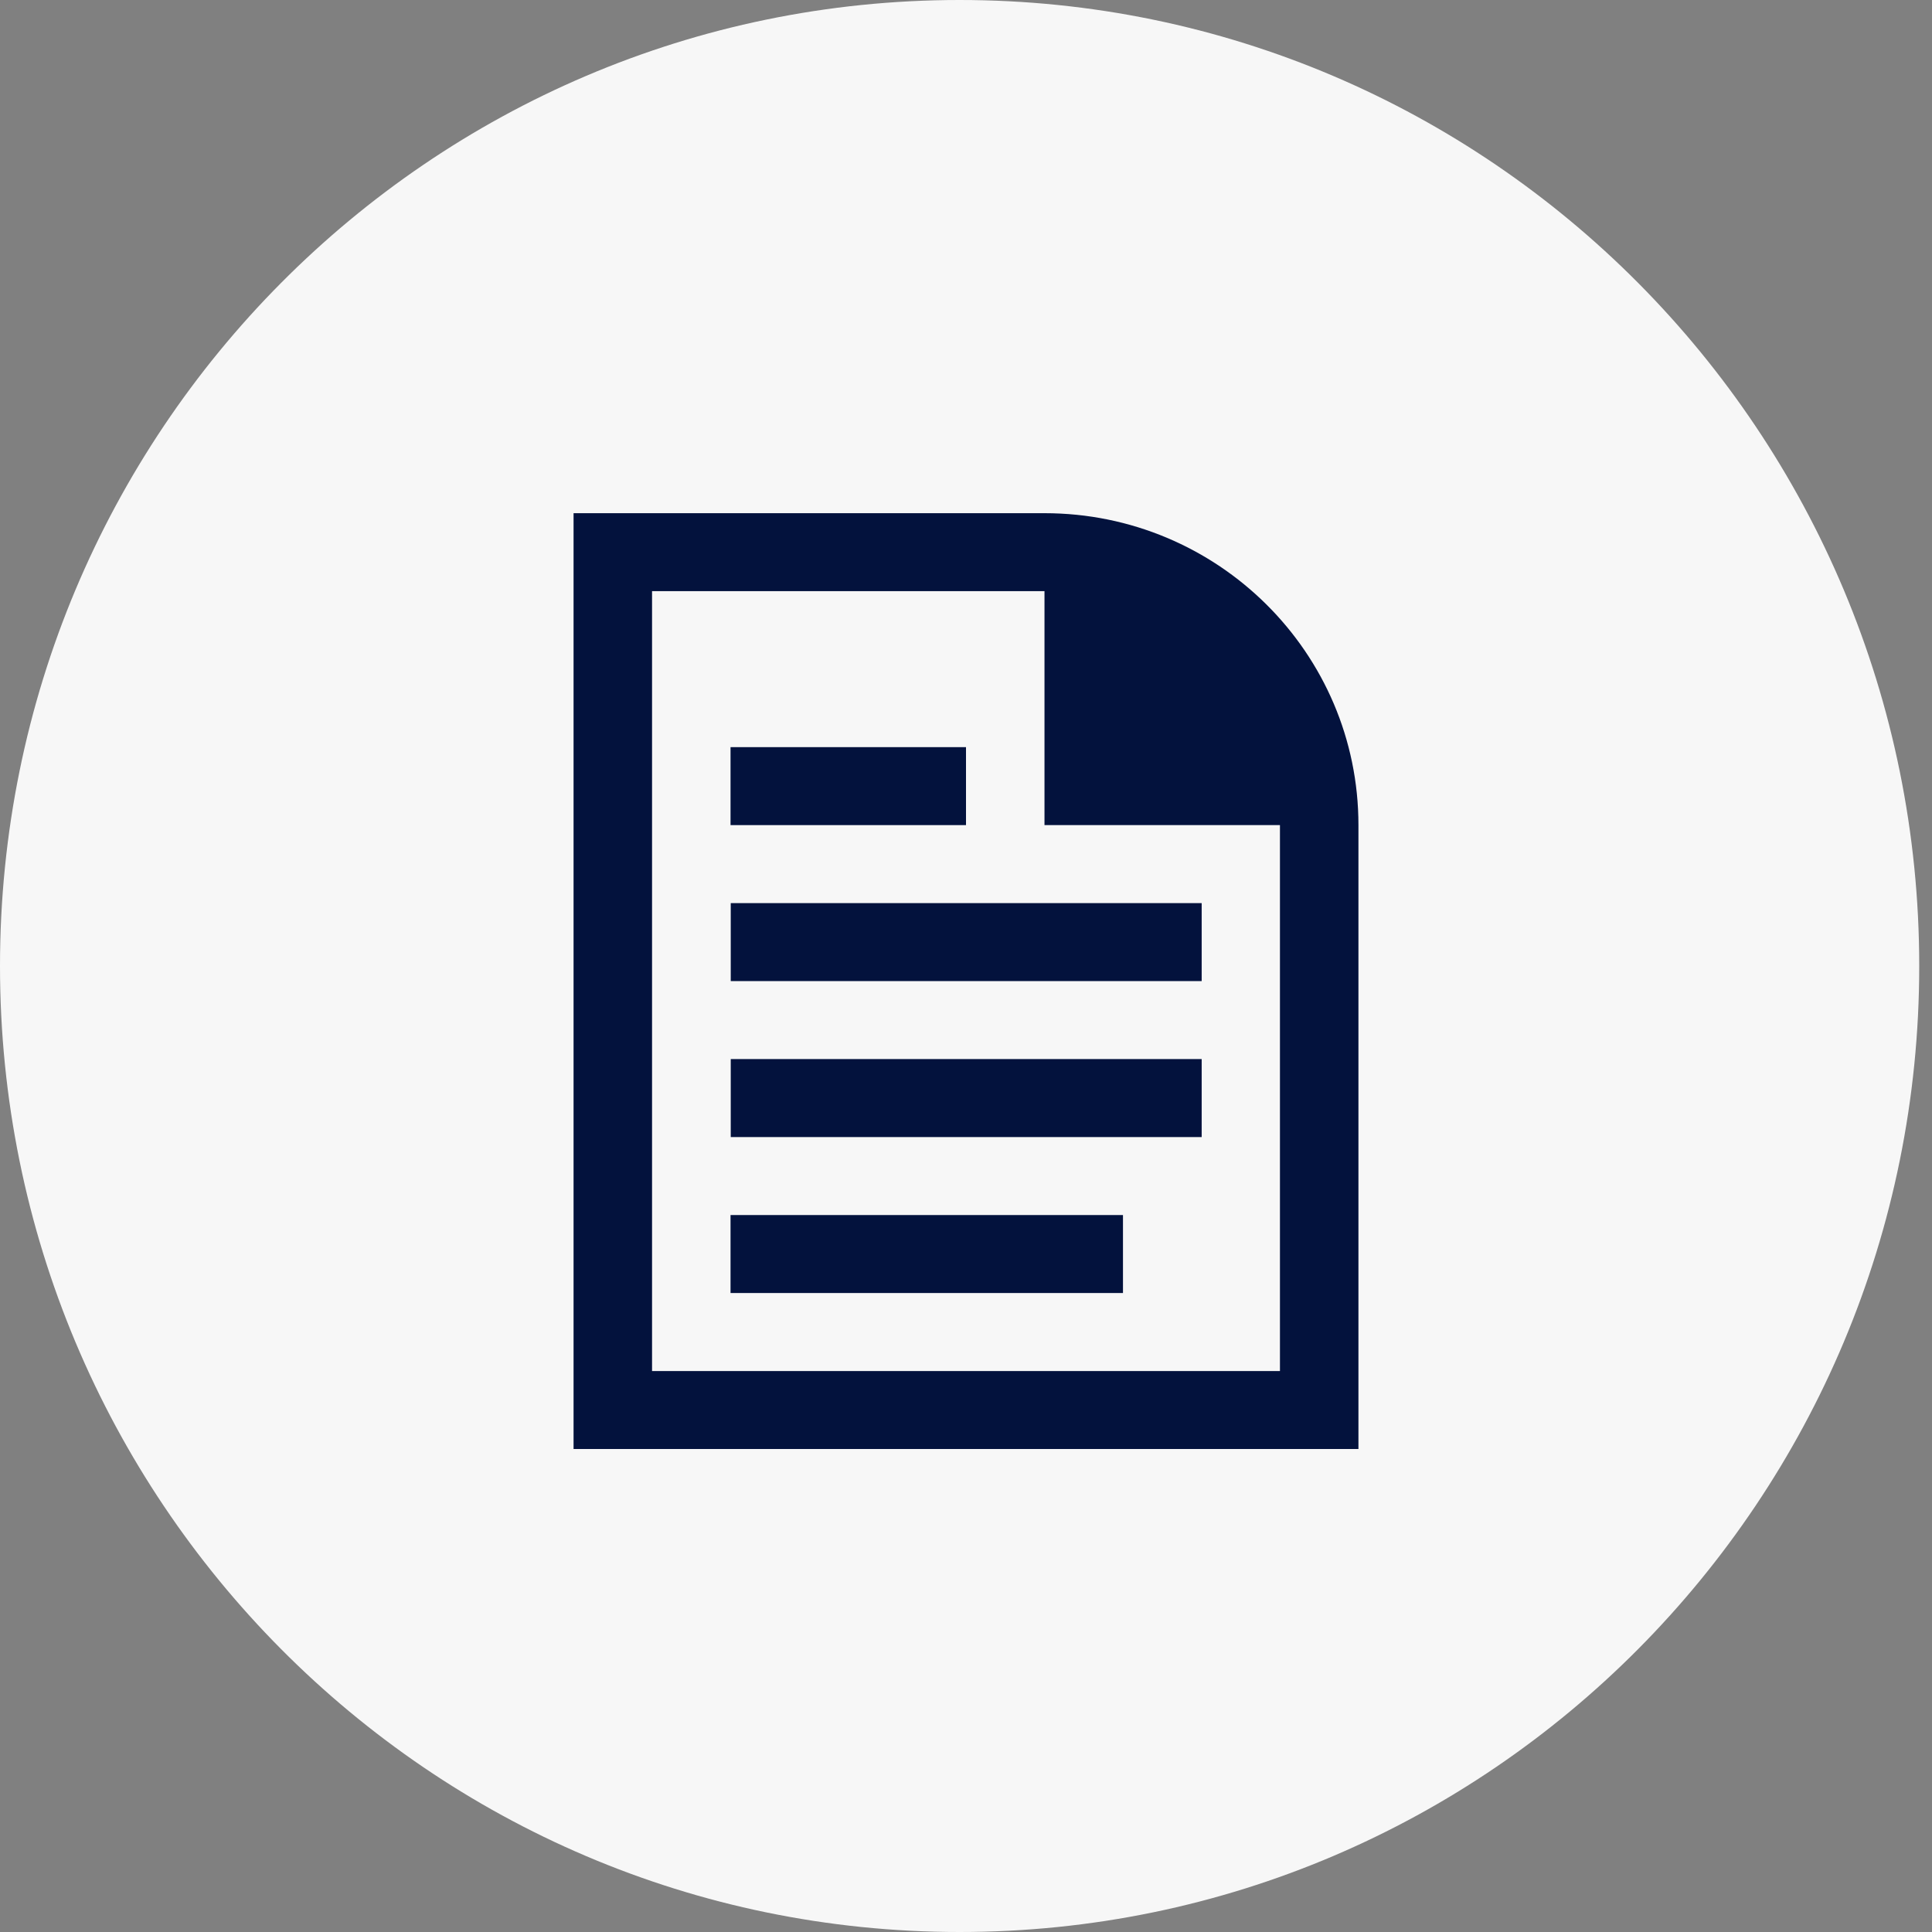
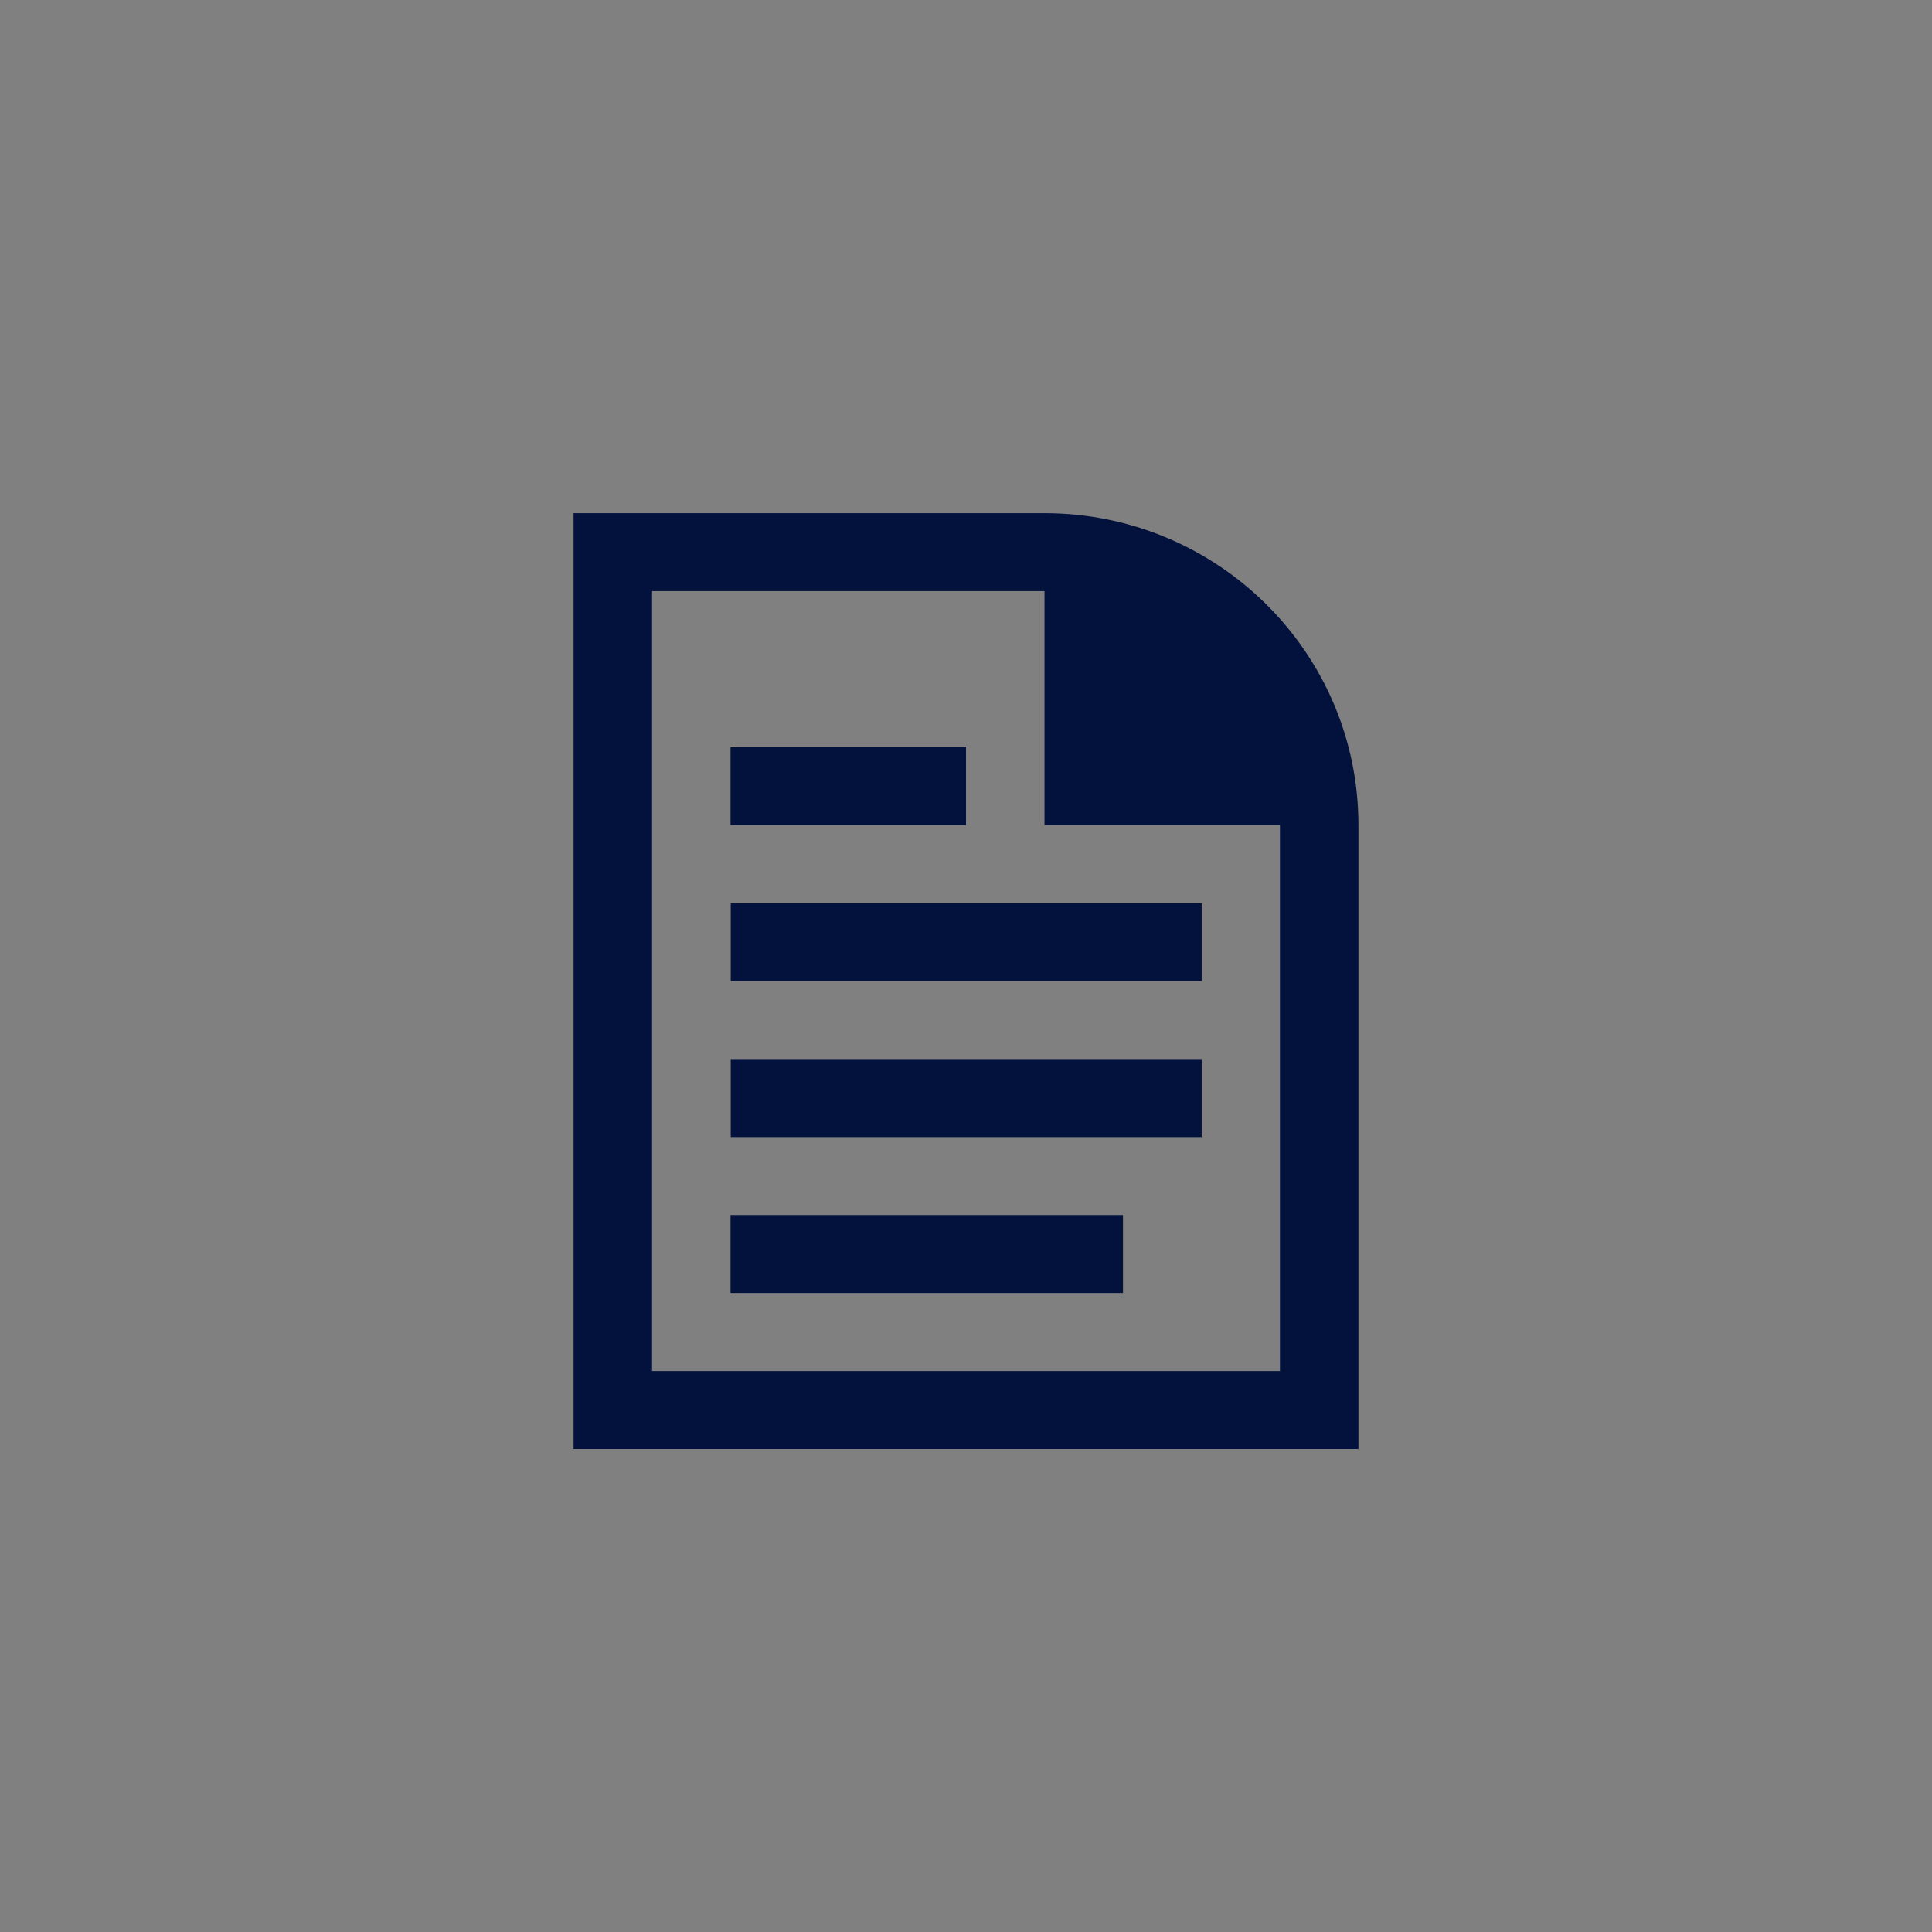
<svg xmlns="http://www.w3.org/2000/svg" width="64" height="64" viewBox="0 0 64 64" fill="none">
  <rect x="0" y="0" width="64" height="64" fill="#808080" stroke="none" />
-   <path d="M31.788 64C49.345 64 63.577 49.673 63.577 32C63.577 14.327 49.345 0 31.788 0C14.232 0 0 14.327 0 32C0 49.673 14.232 64 31.788 64Z" fill="#F7F7F7" />
  <path d="M32 24.75V27.333H24.2V24.75H32Z" fill="#03123D" />
  <path d="M37.2 40.25V42.833H24.2V40.25H37.2ZM39.807 35.083V37.667H24.207V35.083H39.807ZM39.807 29.917V32.5H24.207V29.917H39.807Z" fill="#03123D" />
  <path d="M21.6 19.583H34.6V27.333H42.4V45.417H21.6V19.583ZM45 48V27.333C45 21.626 40.344 17 34.6 17H19V48H45Z" fill="#03123D" />
</svg>